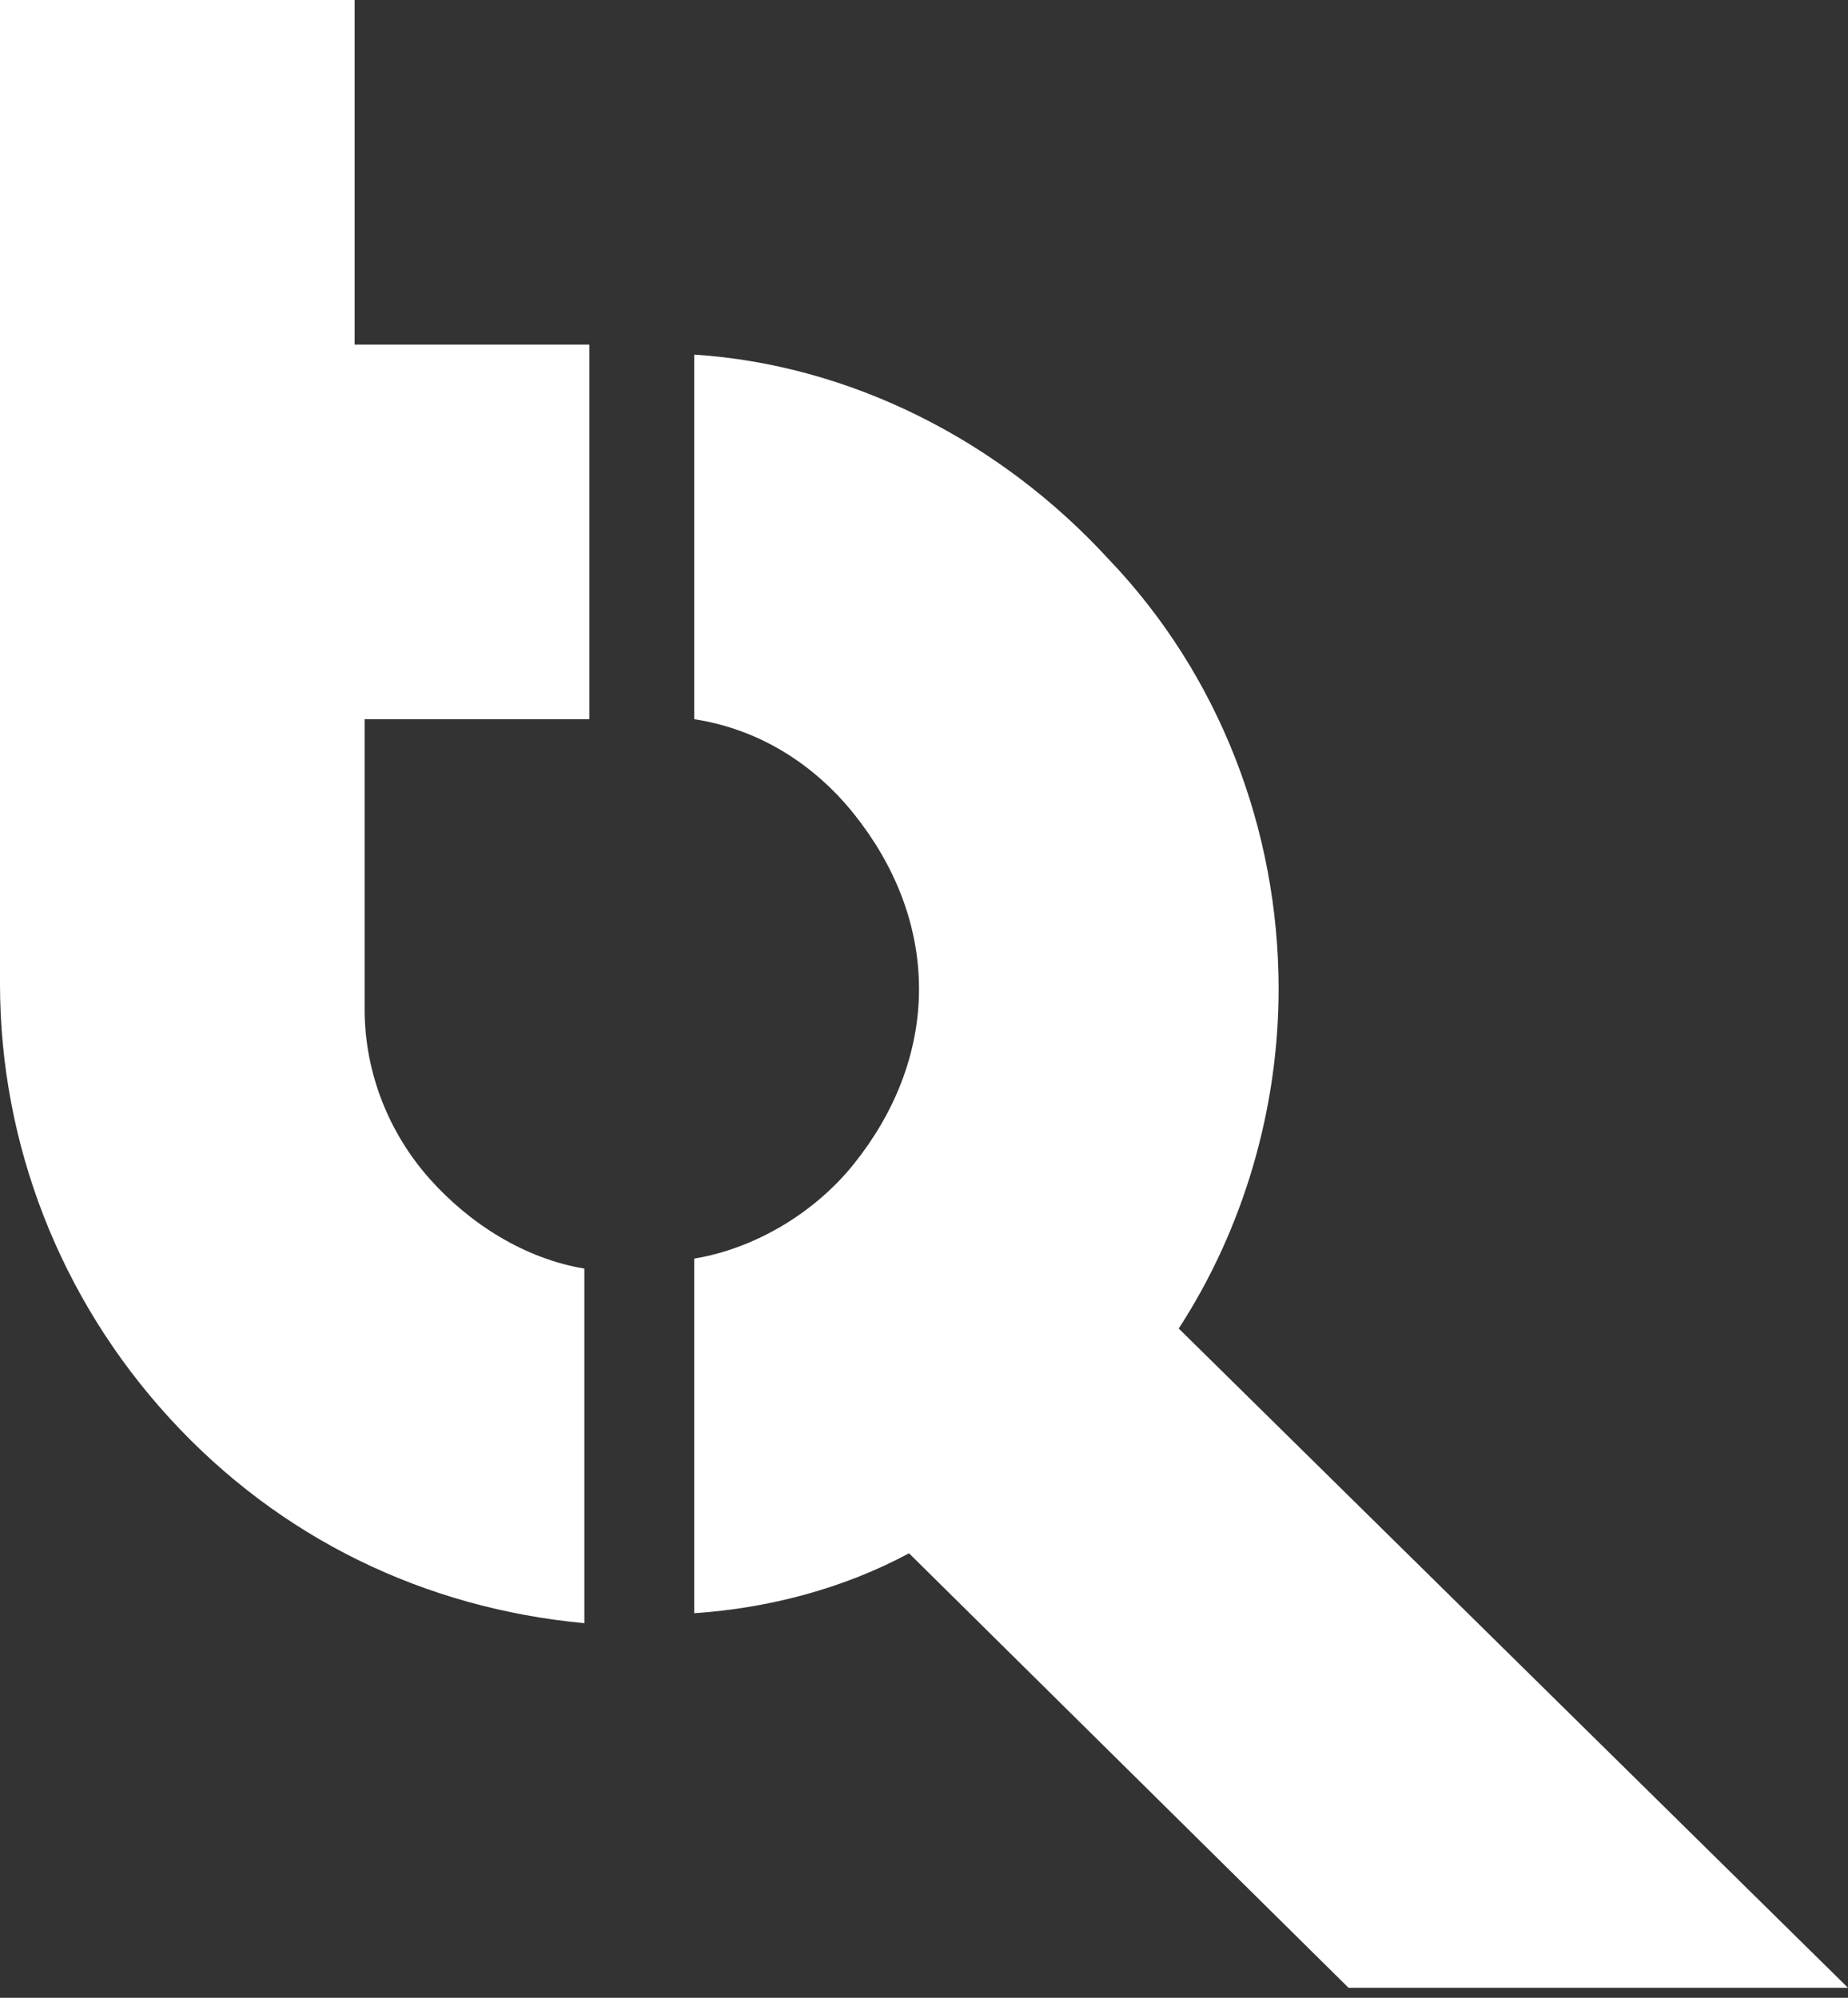
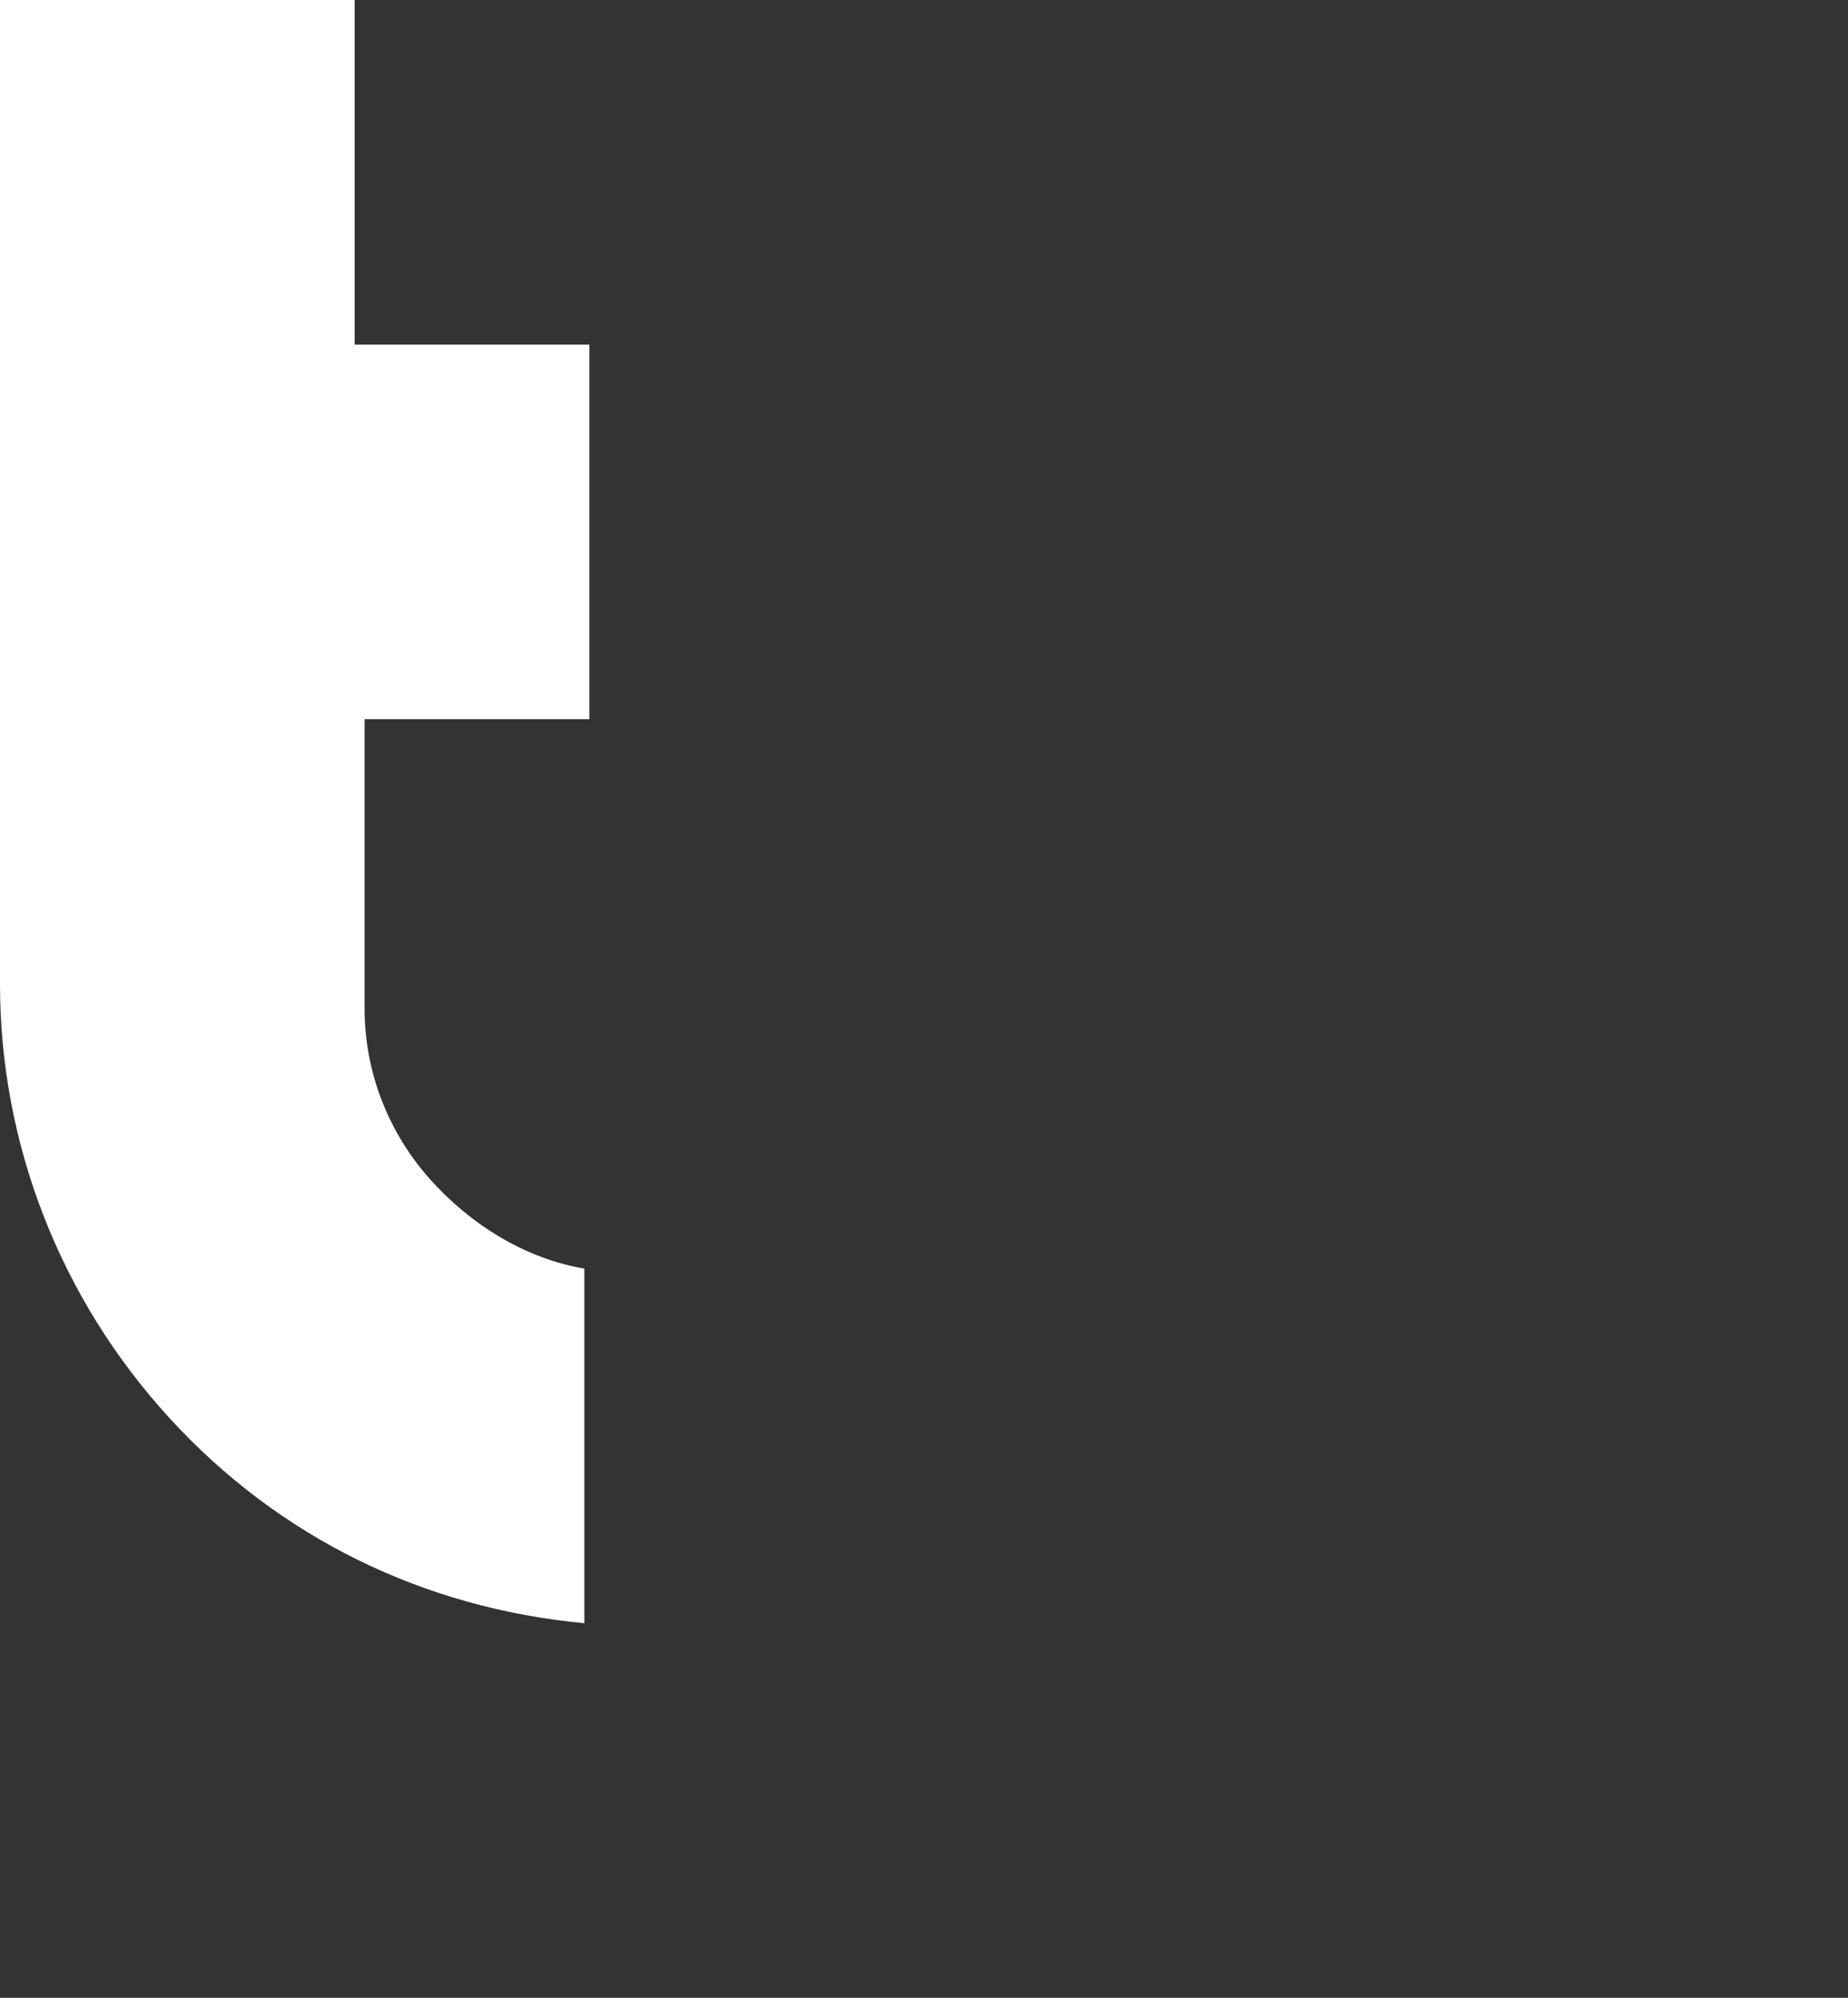
<svg xmlns="http://www.w3.org/2000/svg" version="1.1" id="Ebene_1" x="0px" y="0px" viewBox="0 0 37 40" style="enable-background:new 0 0 37 40;" xml:space="preserve">
  <rect x="0" y="0" width="37" height="40" fill="#333333" stroke="none" />
  <style type="text/css">
	.st0{fill:#FFFFFF;}
</style>
-   <path class="st0" d="M23.6,26.6c1.3-2,2-4.4,2-6.8c0-3.2-1.2-6.3-3.4-8.6C20,8.8,17,7.3,13.9,7.1v7.3c1.3,0.2,2.4,0.9,3.2,1.9  c0.8,1,1.3,2.2,1.3,3.5s-0.5,2.5-1.3,3.5s-2,1.7-3.2,1.9v7.1c1.5-0.1,3-0.5,4.3-1.2l8.8,8.7H37L23.6,26.6z" />
  <path class="st0" d="M7.1,6.9V0H0v19.7c0,3.2,1.2,6.3,3.4,8.7s5.1,3.8,8.3,4.1v-7.1c-1.2-0.2-2.3-0.9-3.1-1.8  c-0.8-0.9-1.3-2.1-1.3-3.4v-5.8h4.5V6.9L7.1,6.9L7.1,6.9z" />
</svg>